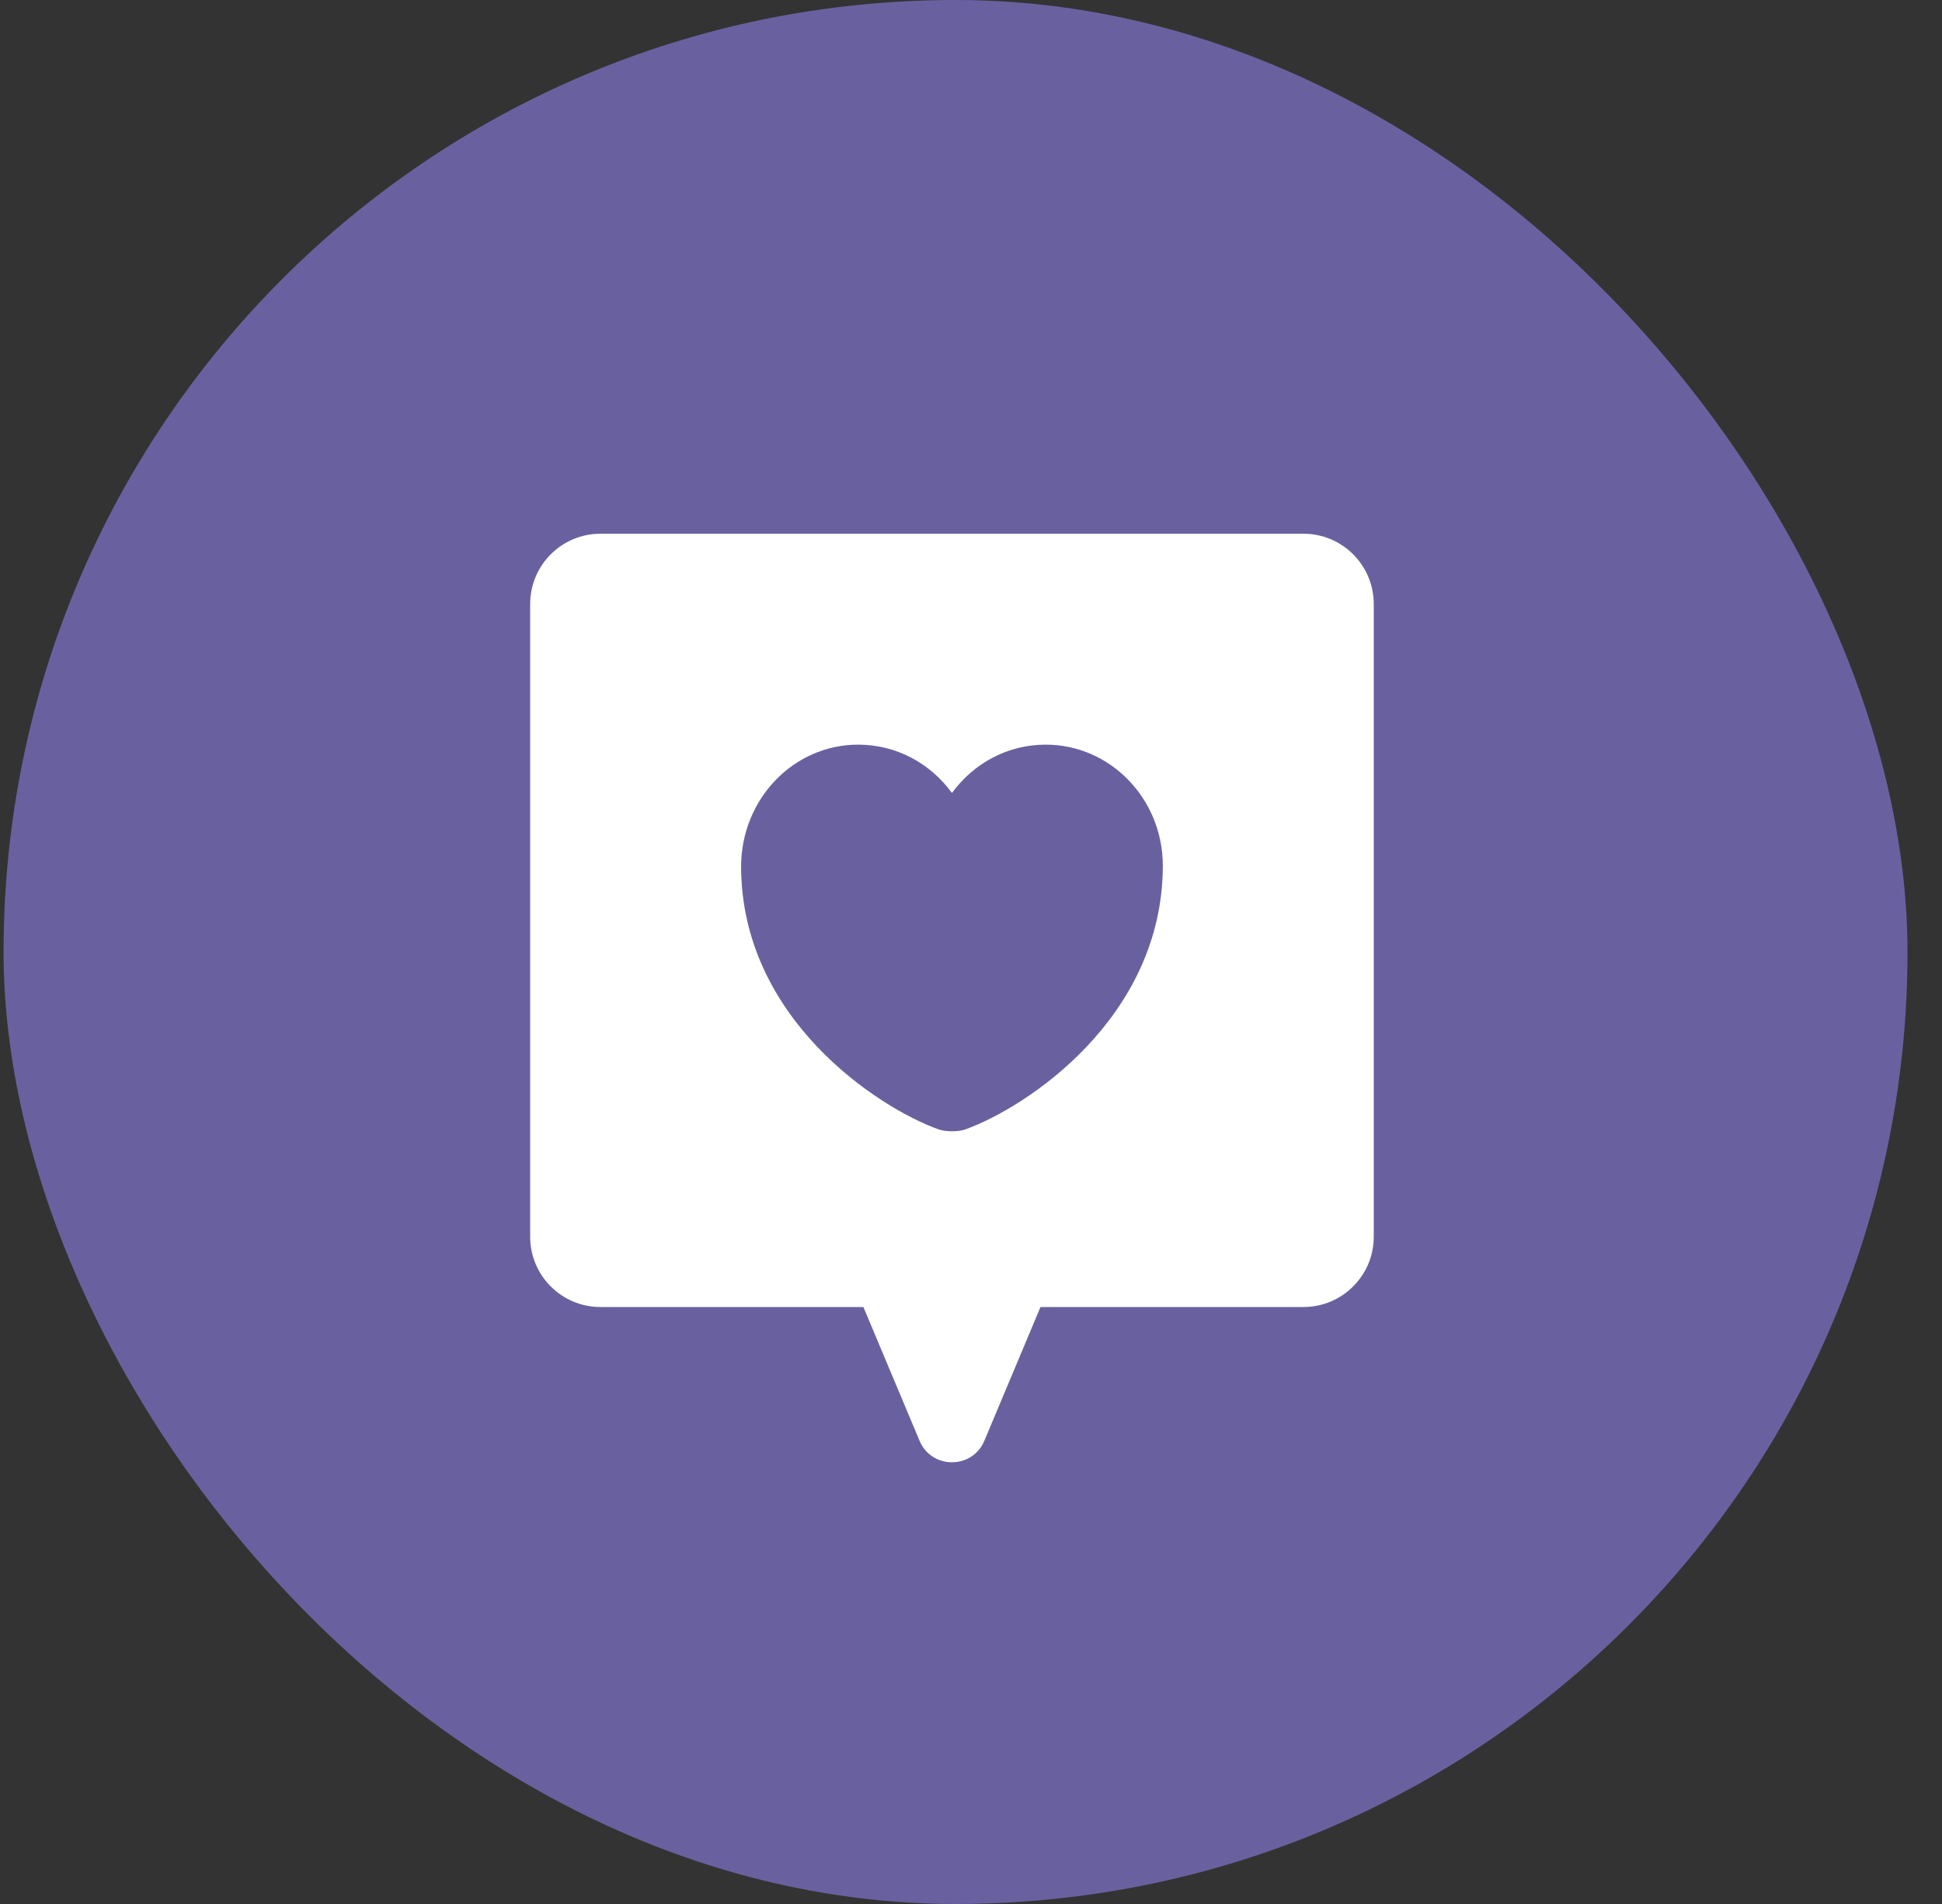
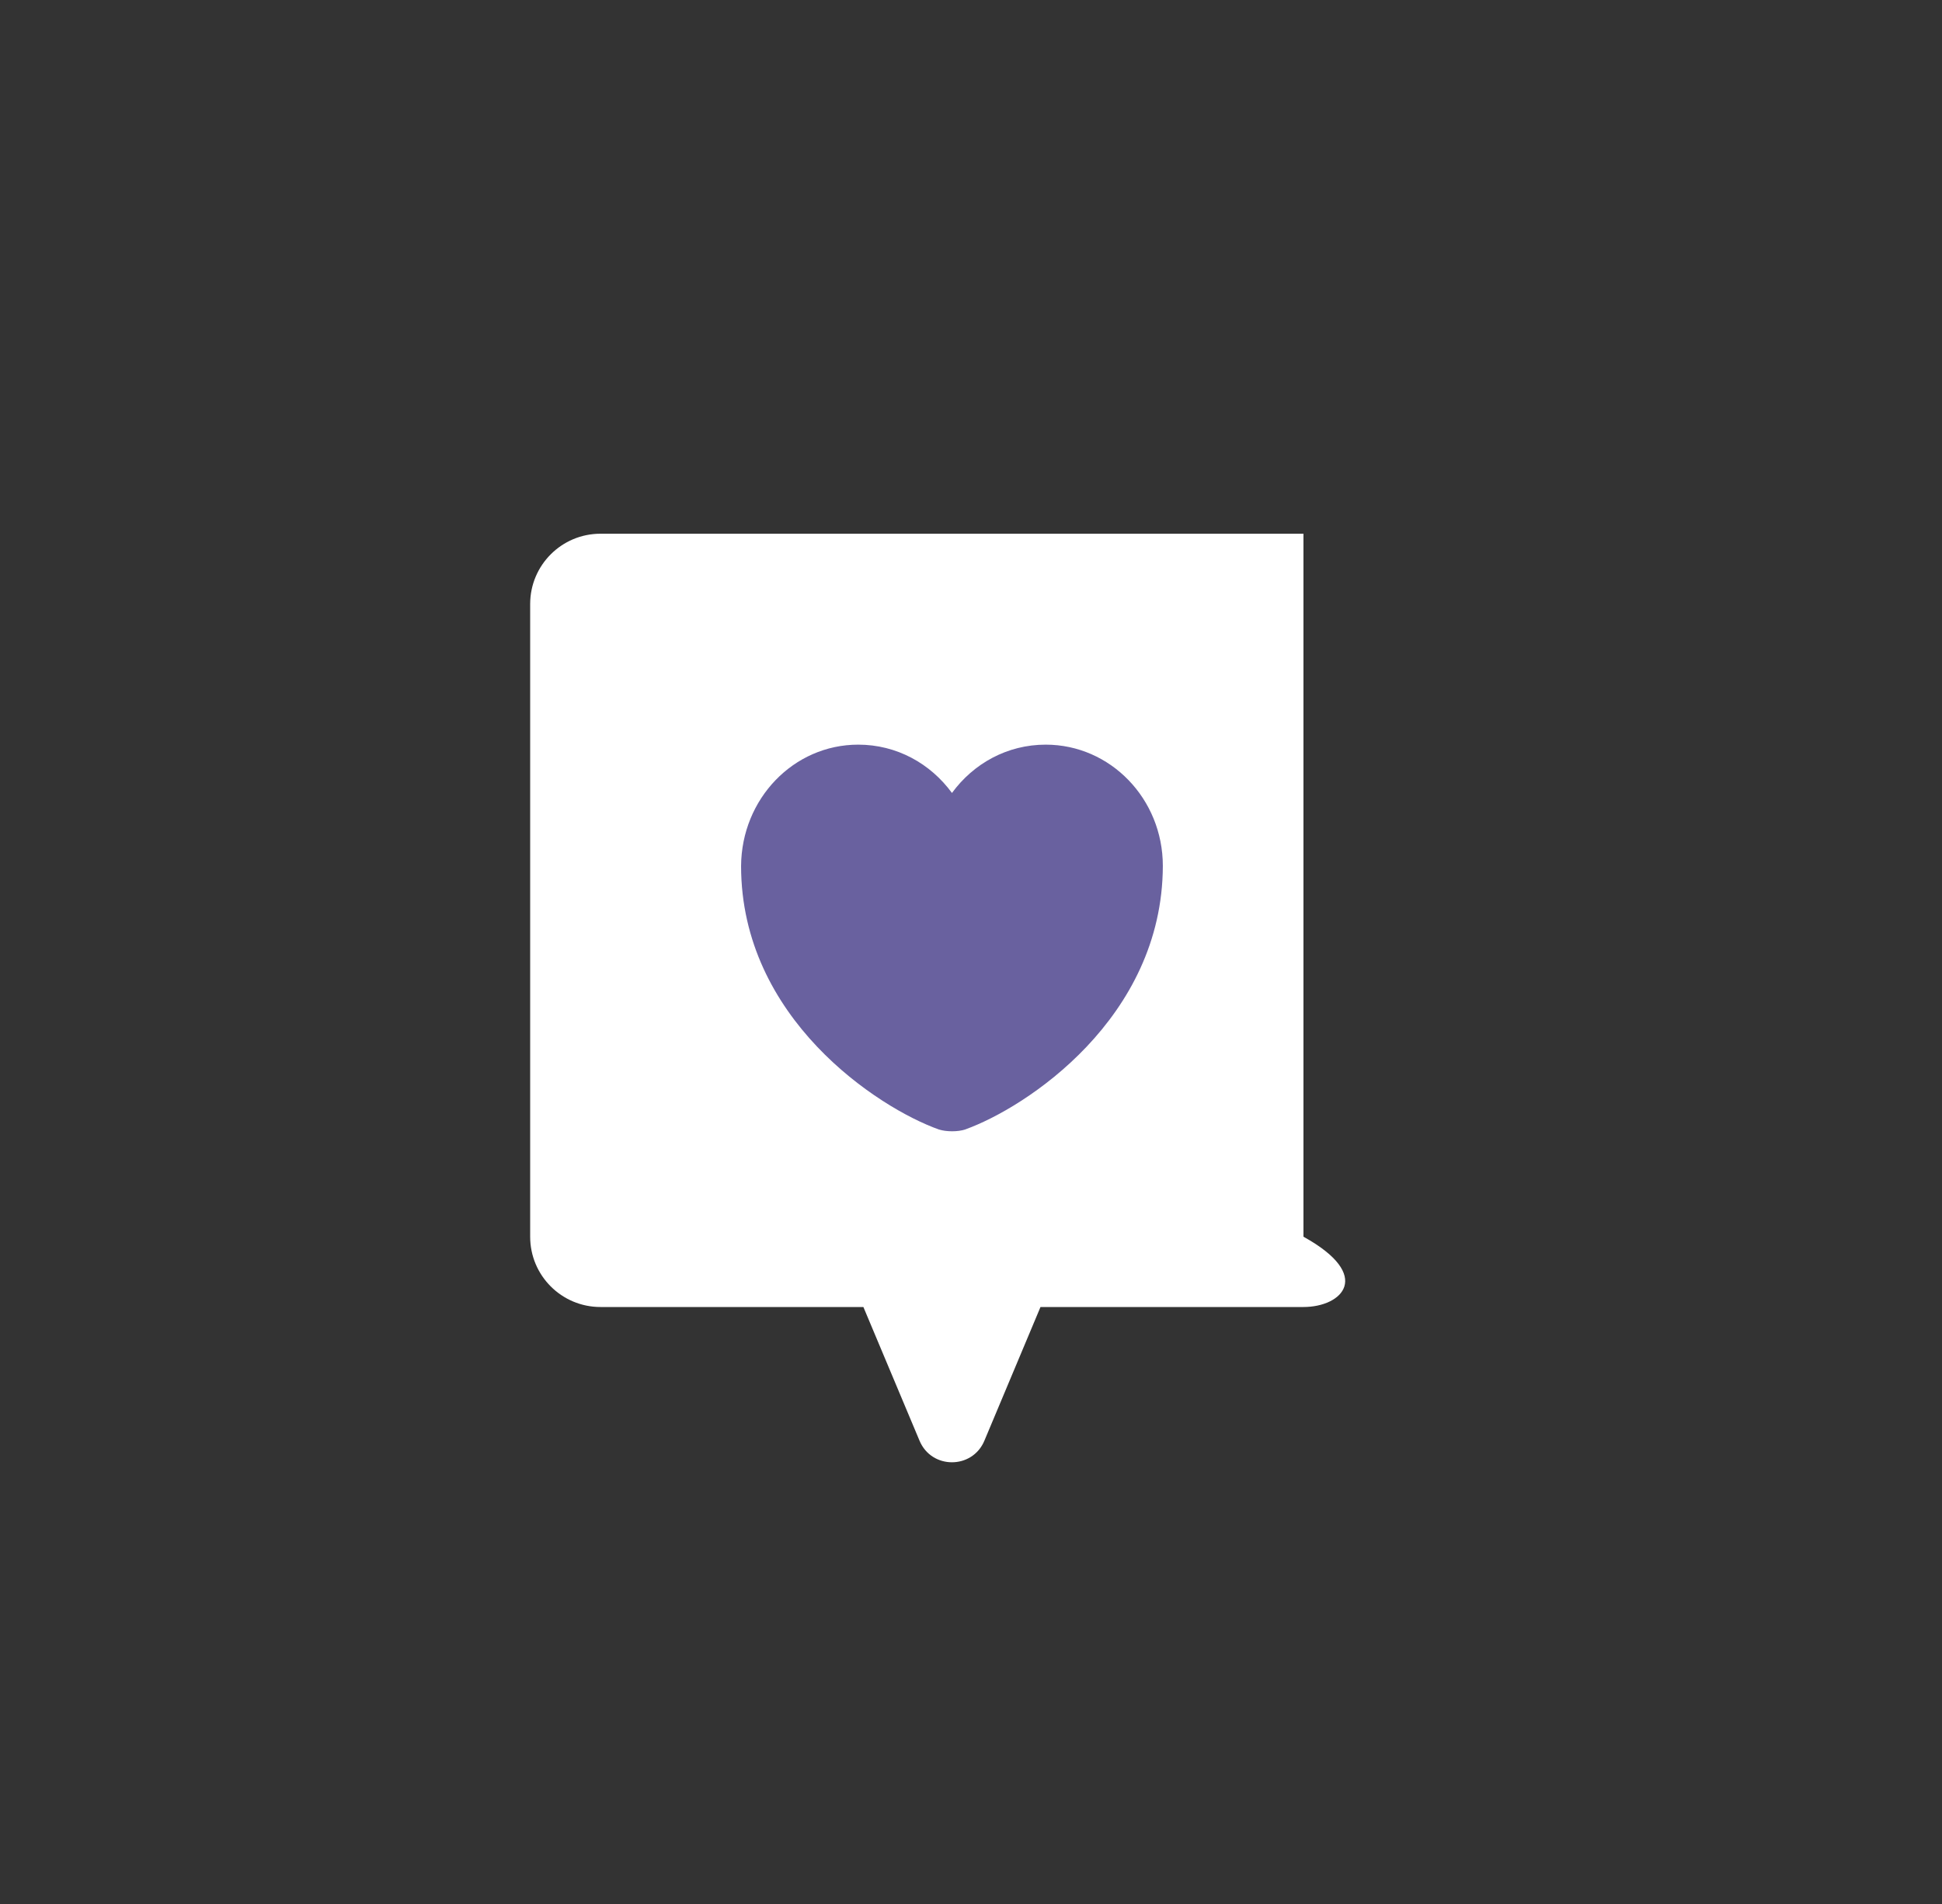
<svg xmlns="http://www.w3.org/2000/svg" width="51" height="50" viewBox="0 0 51 50" fill="none">
  <rect x="0" y="0" width="51" height="50" fill="#333333" stroke="none" />
-   <rect x="0.094" width="50" height="50" rx="25" fill="#69619F" />
-   <path d="M34.231 14.016C35.25 14.016 36.077 14.843 36.077 15.862V32.477C36.077 33.497 35.25 34.323 34.231 34.323H27.325L25.851 37.835C25.534 38.589 24.465 38.589 24.149 37.835L22.674 34.323H15.769C14.749 34.323 13.923 33.497 13.923 32.477V15.862C13.923 14.843 14.749 14.016 15.769 14.016H34.231Z" fill="white" />
+   <path d="M34.231 14.016V32.477C36.077 33.497 35.25 34.323 34.231 34.323H27.325L25.851 37.835C25.534 38.589 24.465 38.589 24.149 37.835L22.674 34.323H15.769C14.749 34.323 13.923 33.497 13.923 32.477V15.862C13.923 14.843 14.749 14.016 15.769 14.016H34.231Z" fill="white" />
  <path d="M25.345 29.661C25.16 29.724 24.852 29.724 24.655 29.661C23.055 29.09 19.462 26.741 19.462 22.741C19.474 20.977 20.84 19.555 22.538 19.555C23.548 19.555 24.434 20.05 25 20.824C25.566 20.05 26.452 19.555 27.462 19.555C29.16 19.555 30.538 20.977 30.538 22.741C30.526 26.741 26.945 29.09 25.345 29.661Z" fill="#69619F" />
</svg>